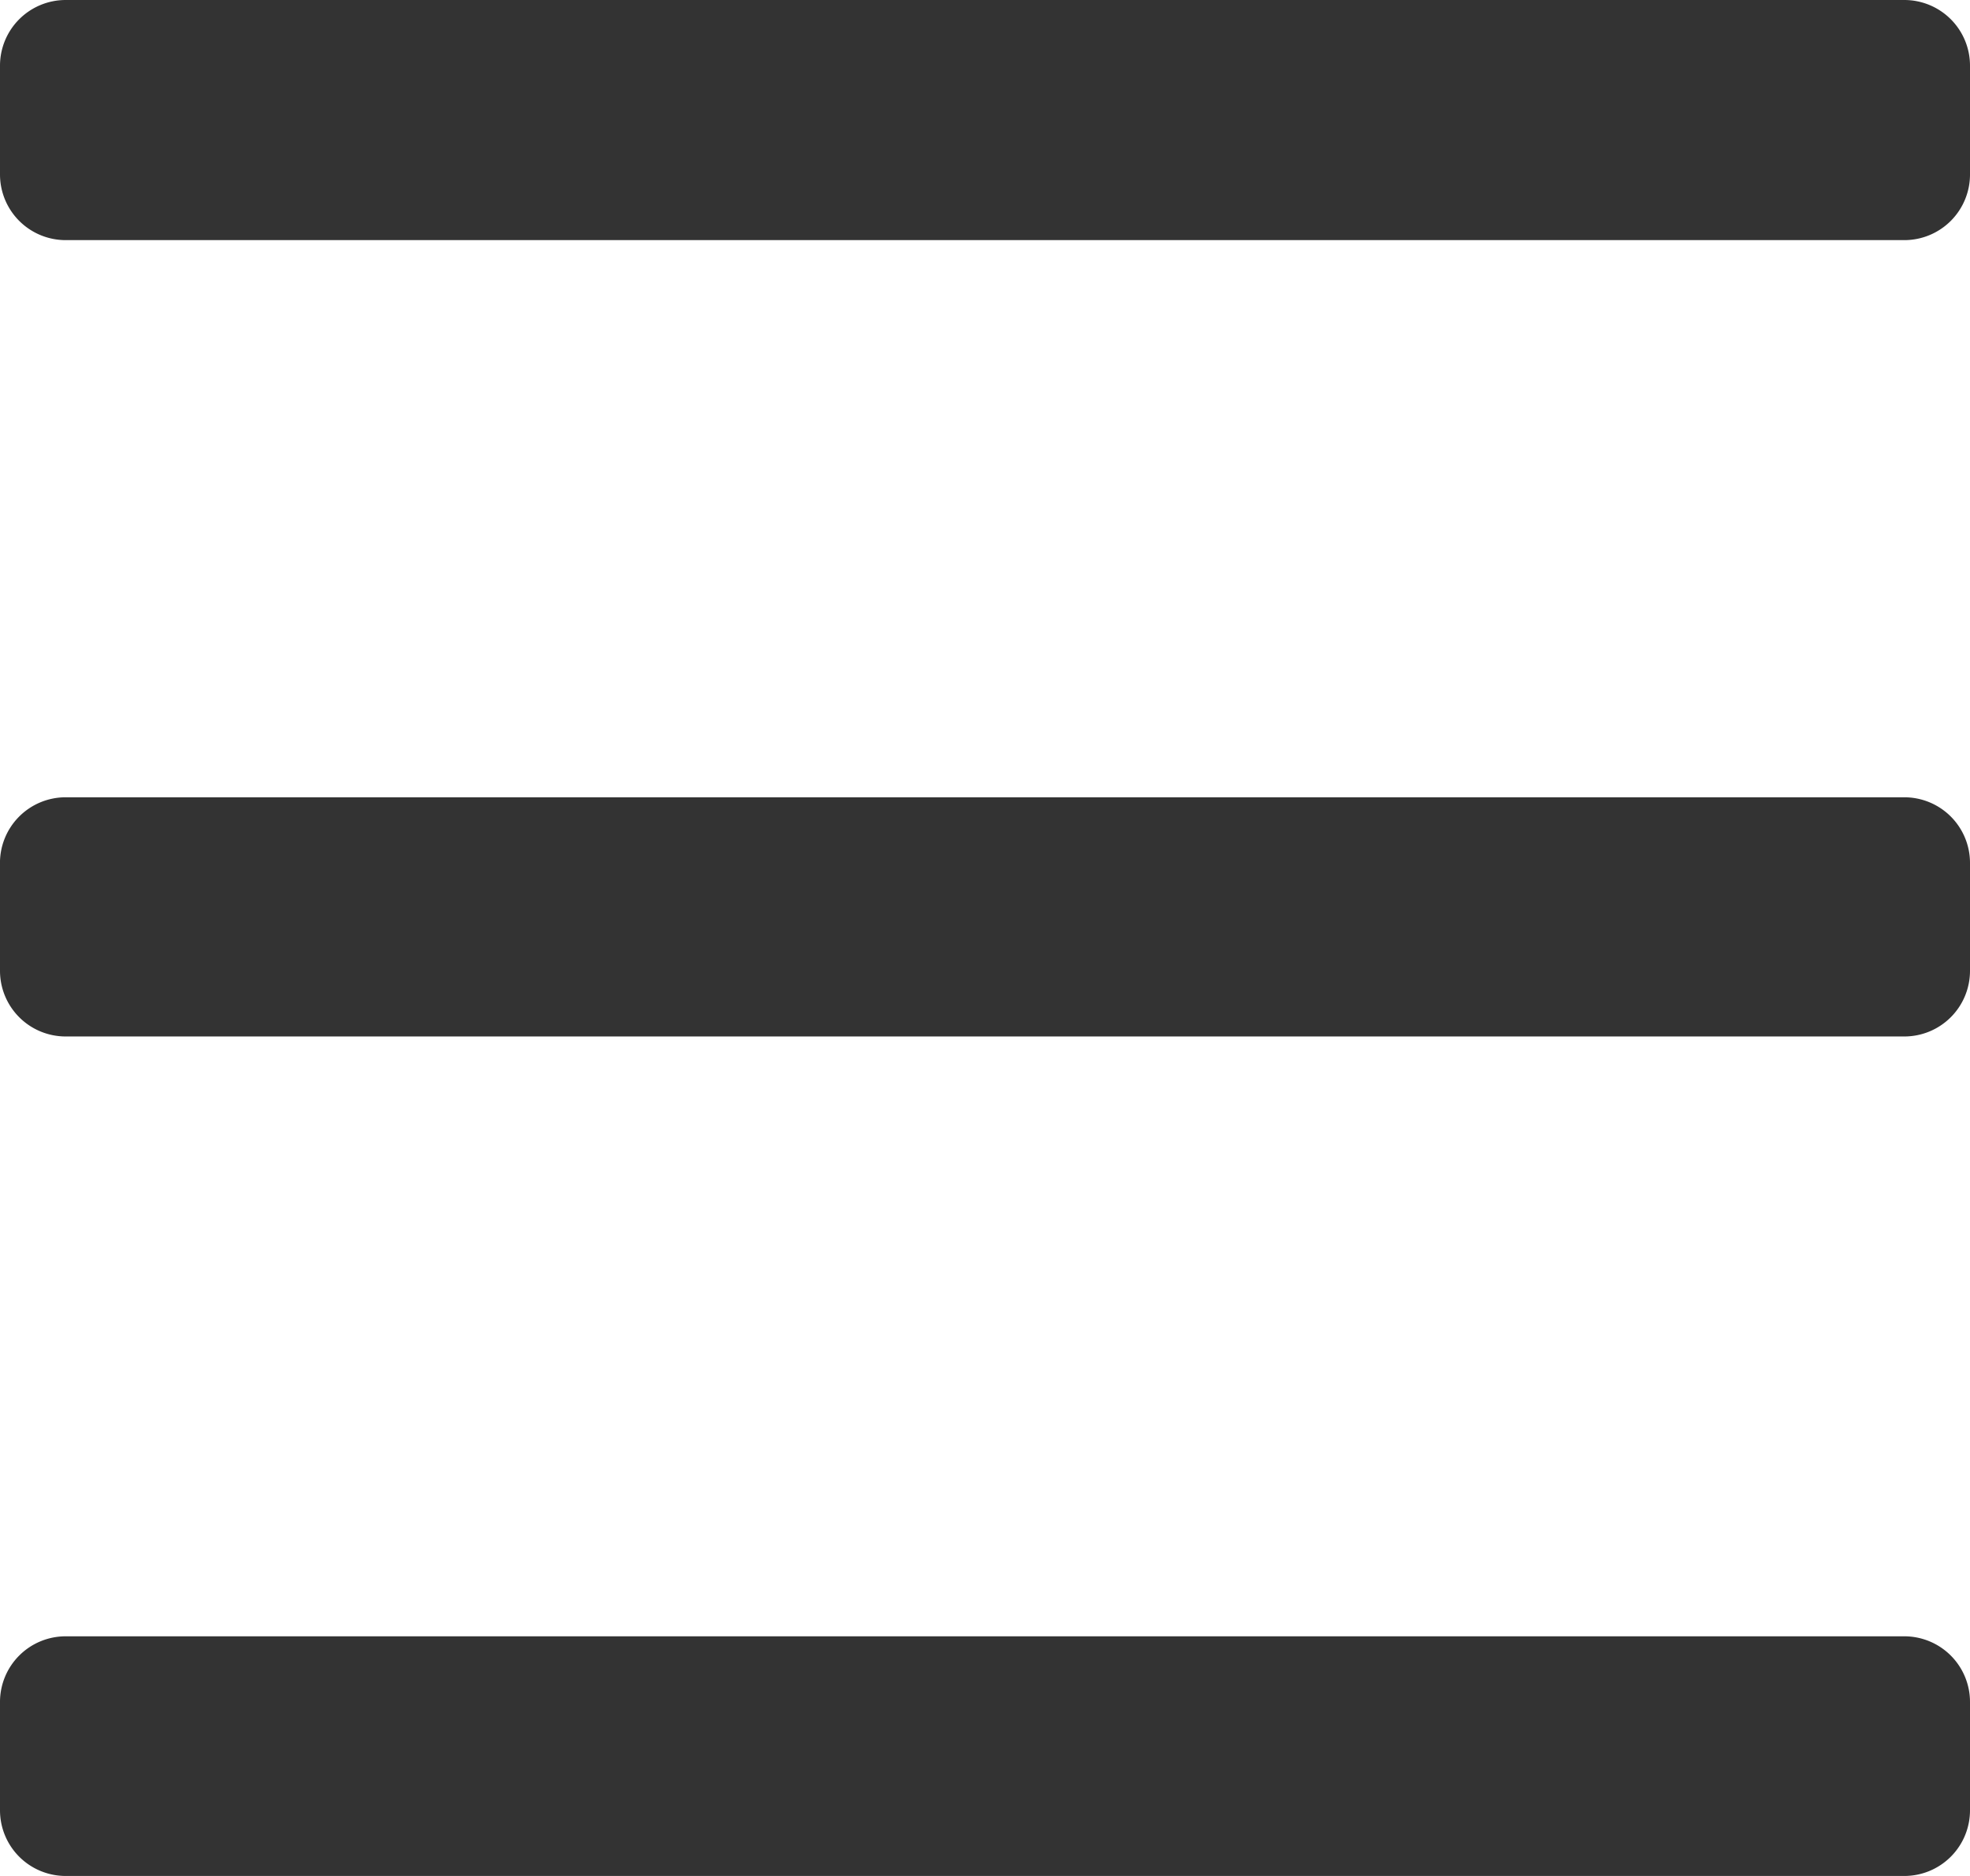
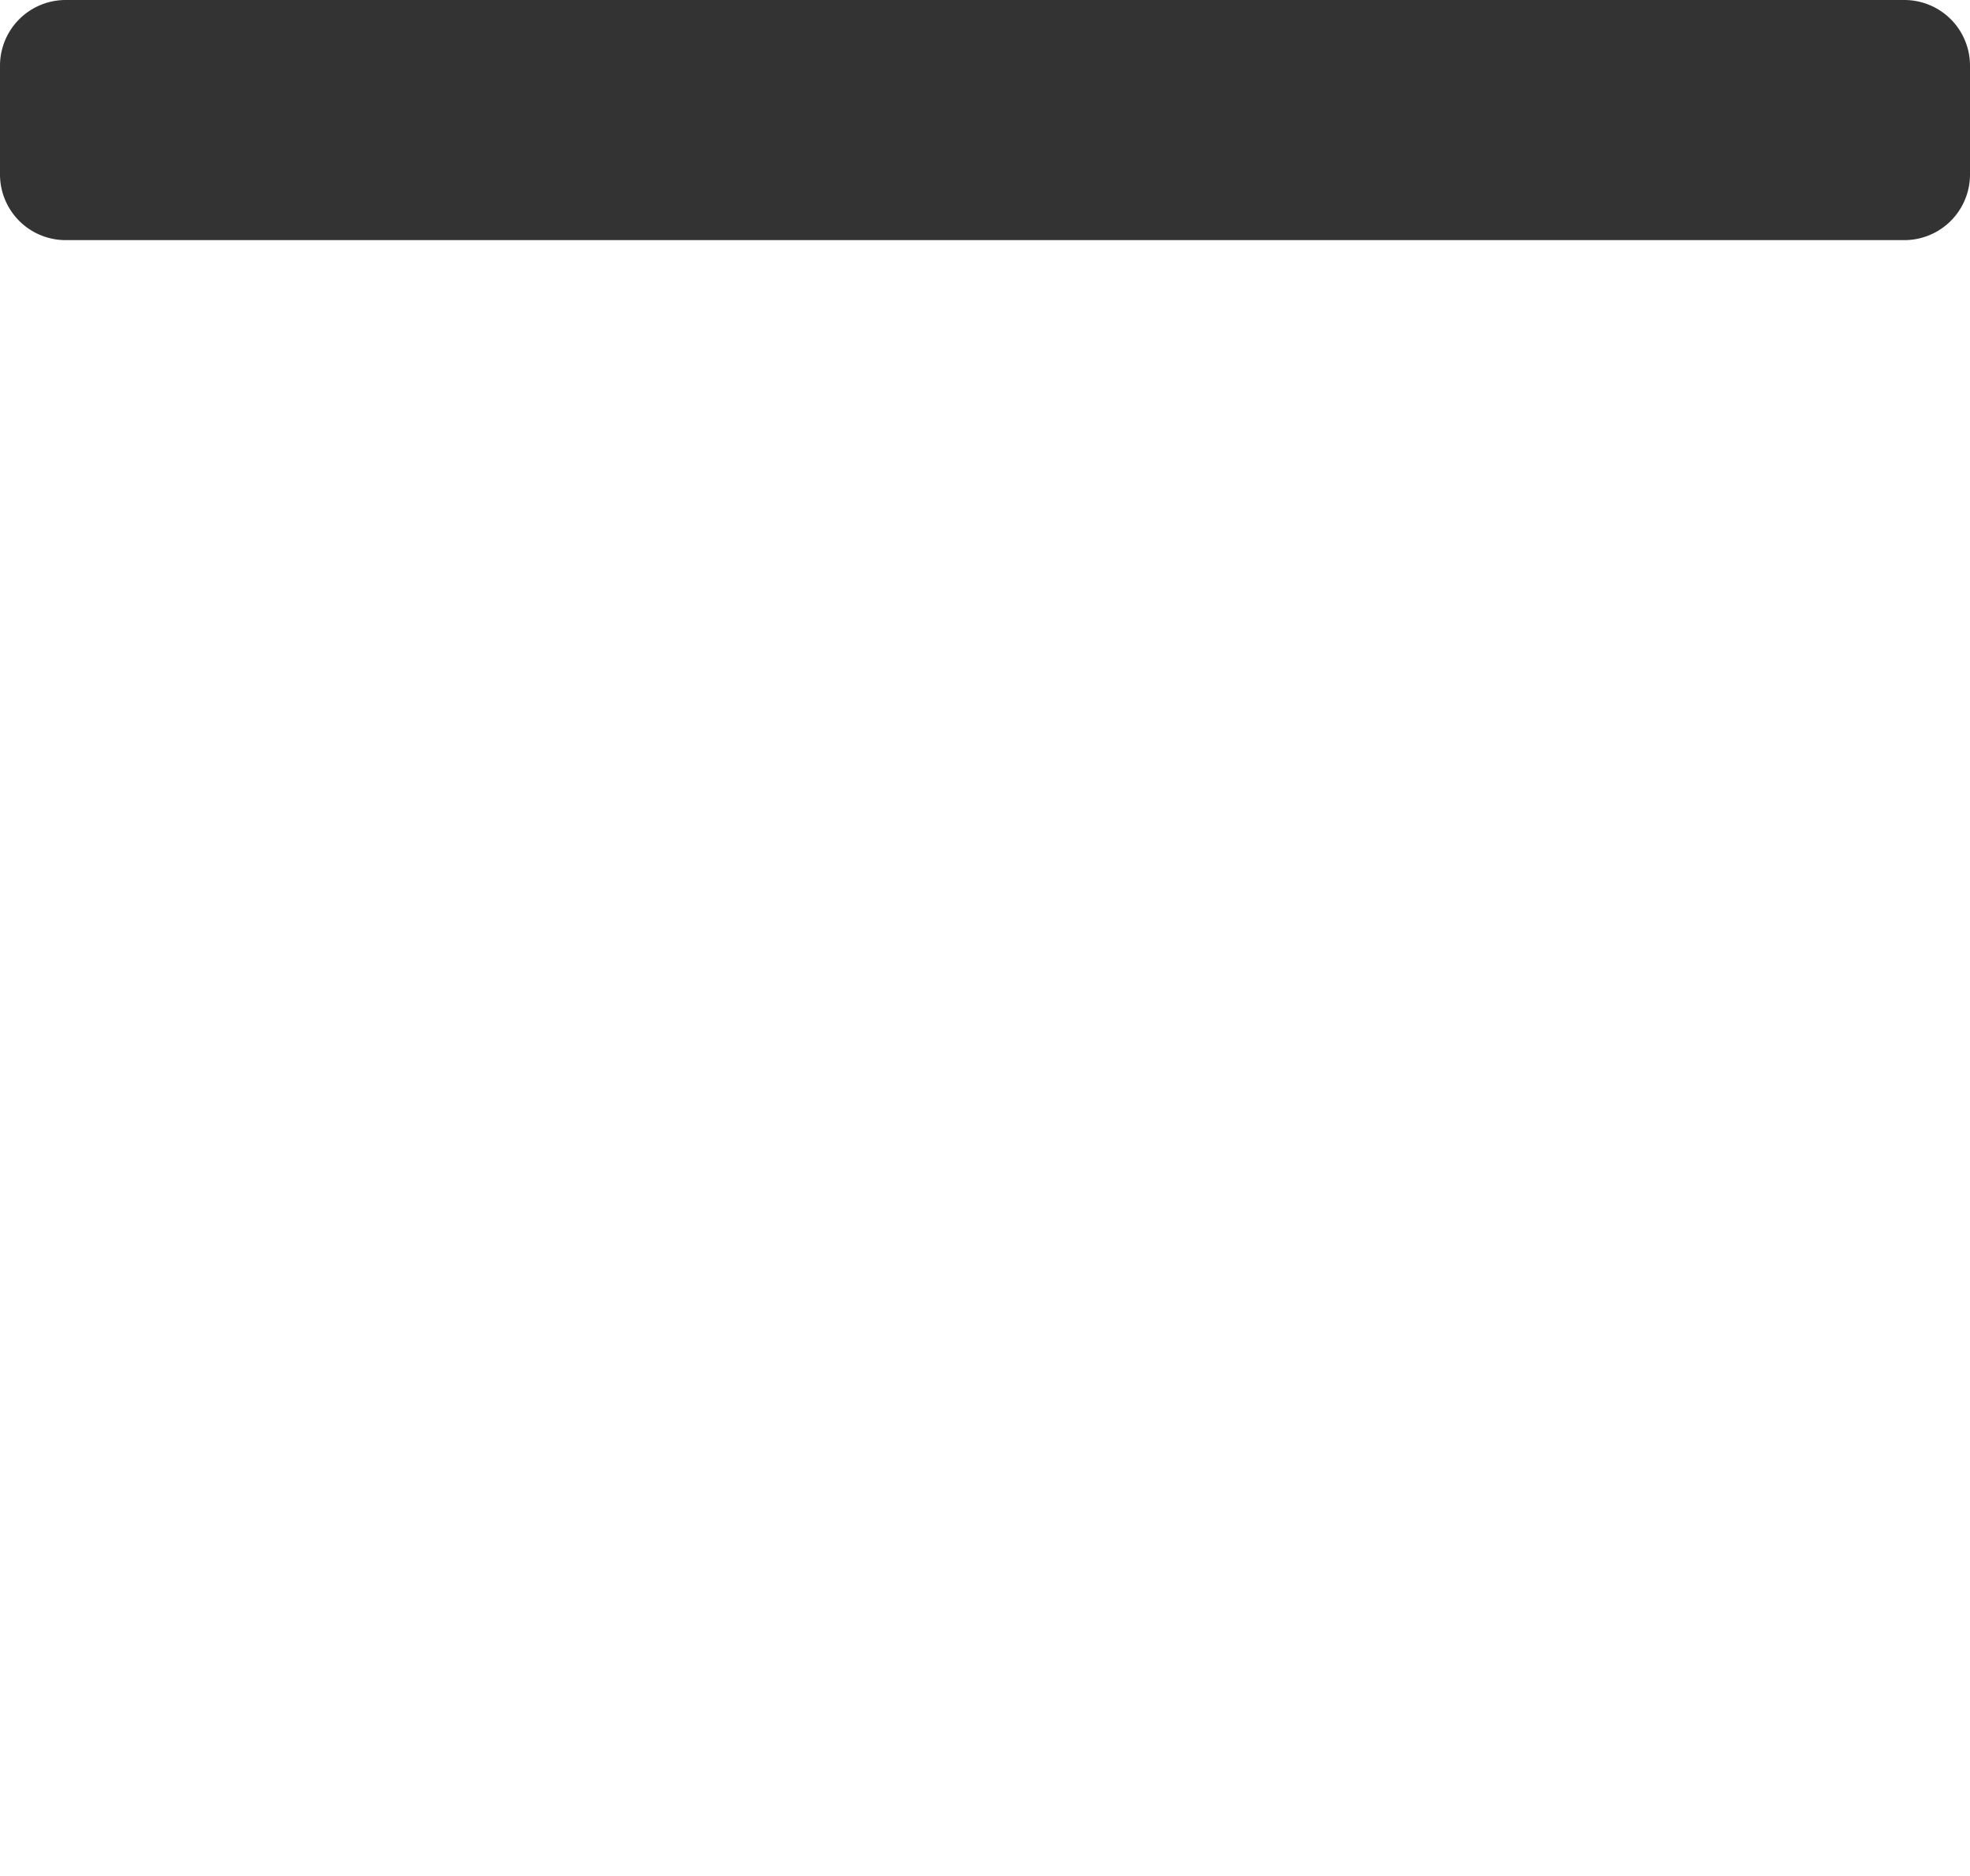
<svg xmlns="http://www.w3.org/2000/svg" viewBox="0 0 42 40">
  <defs>
    <style>.cls-1{fill:#333;}</style>
  </defs>
  <title>menu</title>
  <g id="レイヤー_2" data-name="レイヤー 2">
    <g id="menu">
      <path id="長方形_1" data-name="長方形 1" class="cls-1" d="M1.4,0H40.6A1.4,1.4,0,0,1,42,1.4V3.72a1.4,1.4,0,0,1-1.4,1.4H1.4A1.4,1.4,0,0,1,0,3.72V1.4A1.4,1.4,0,0,1,1.4,0Z" />
-       <path id="長方形_1-2" data-name="長方形 1-2" class="cls-1" d="M1.4,17H40.6a1.4,1.4,0,0,1,1.4,1.4V20.7a1.4,1.4,0,0,1-1.4,1.4H1.4A1.4,1.4,0,0,1,0,20.7V18.44A1.4,1.4,0,0,1,1.4,17Z" />
-       <path id="長方形_1-3" data-name="長方形 1-3" class="cls-1" d="M1.4,34.89H40.6a1.4,1.4,0,0,1,1.4,1.4V38.6A1.4,1.4,0,0,1,40.6,40H1.4A1.4,1.4,0,0,1,0,38.6V36.28A1.4,1.4,0,0,1,1.4,34.89Z" />
    </g>
  </g>
</svg>